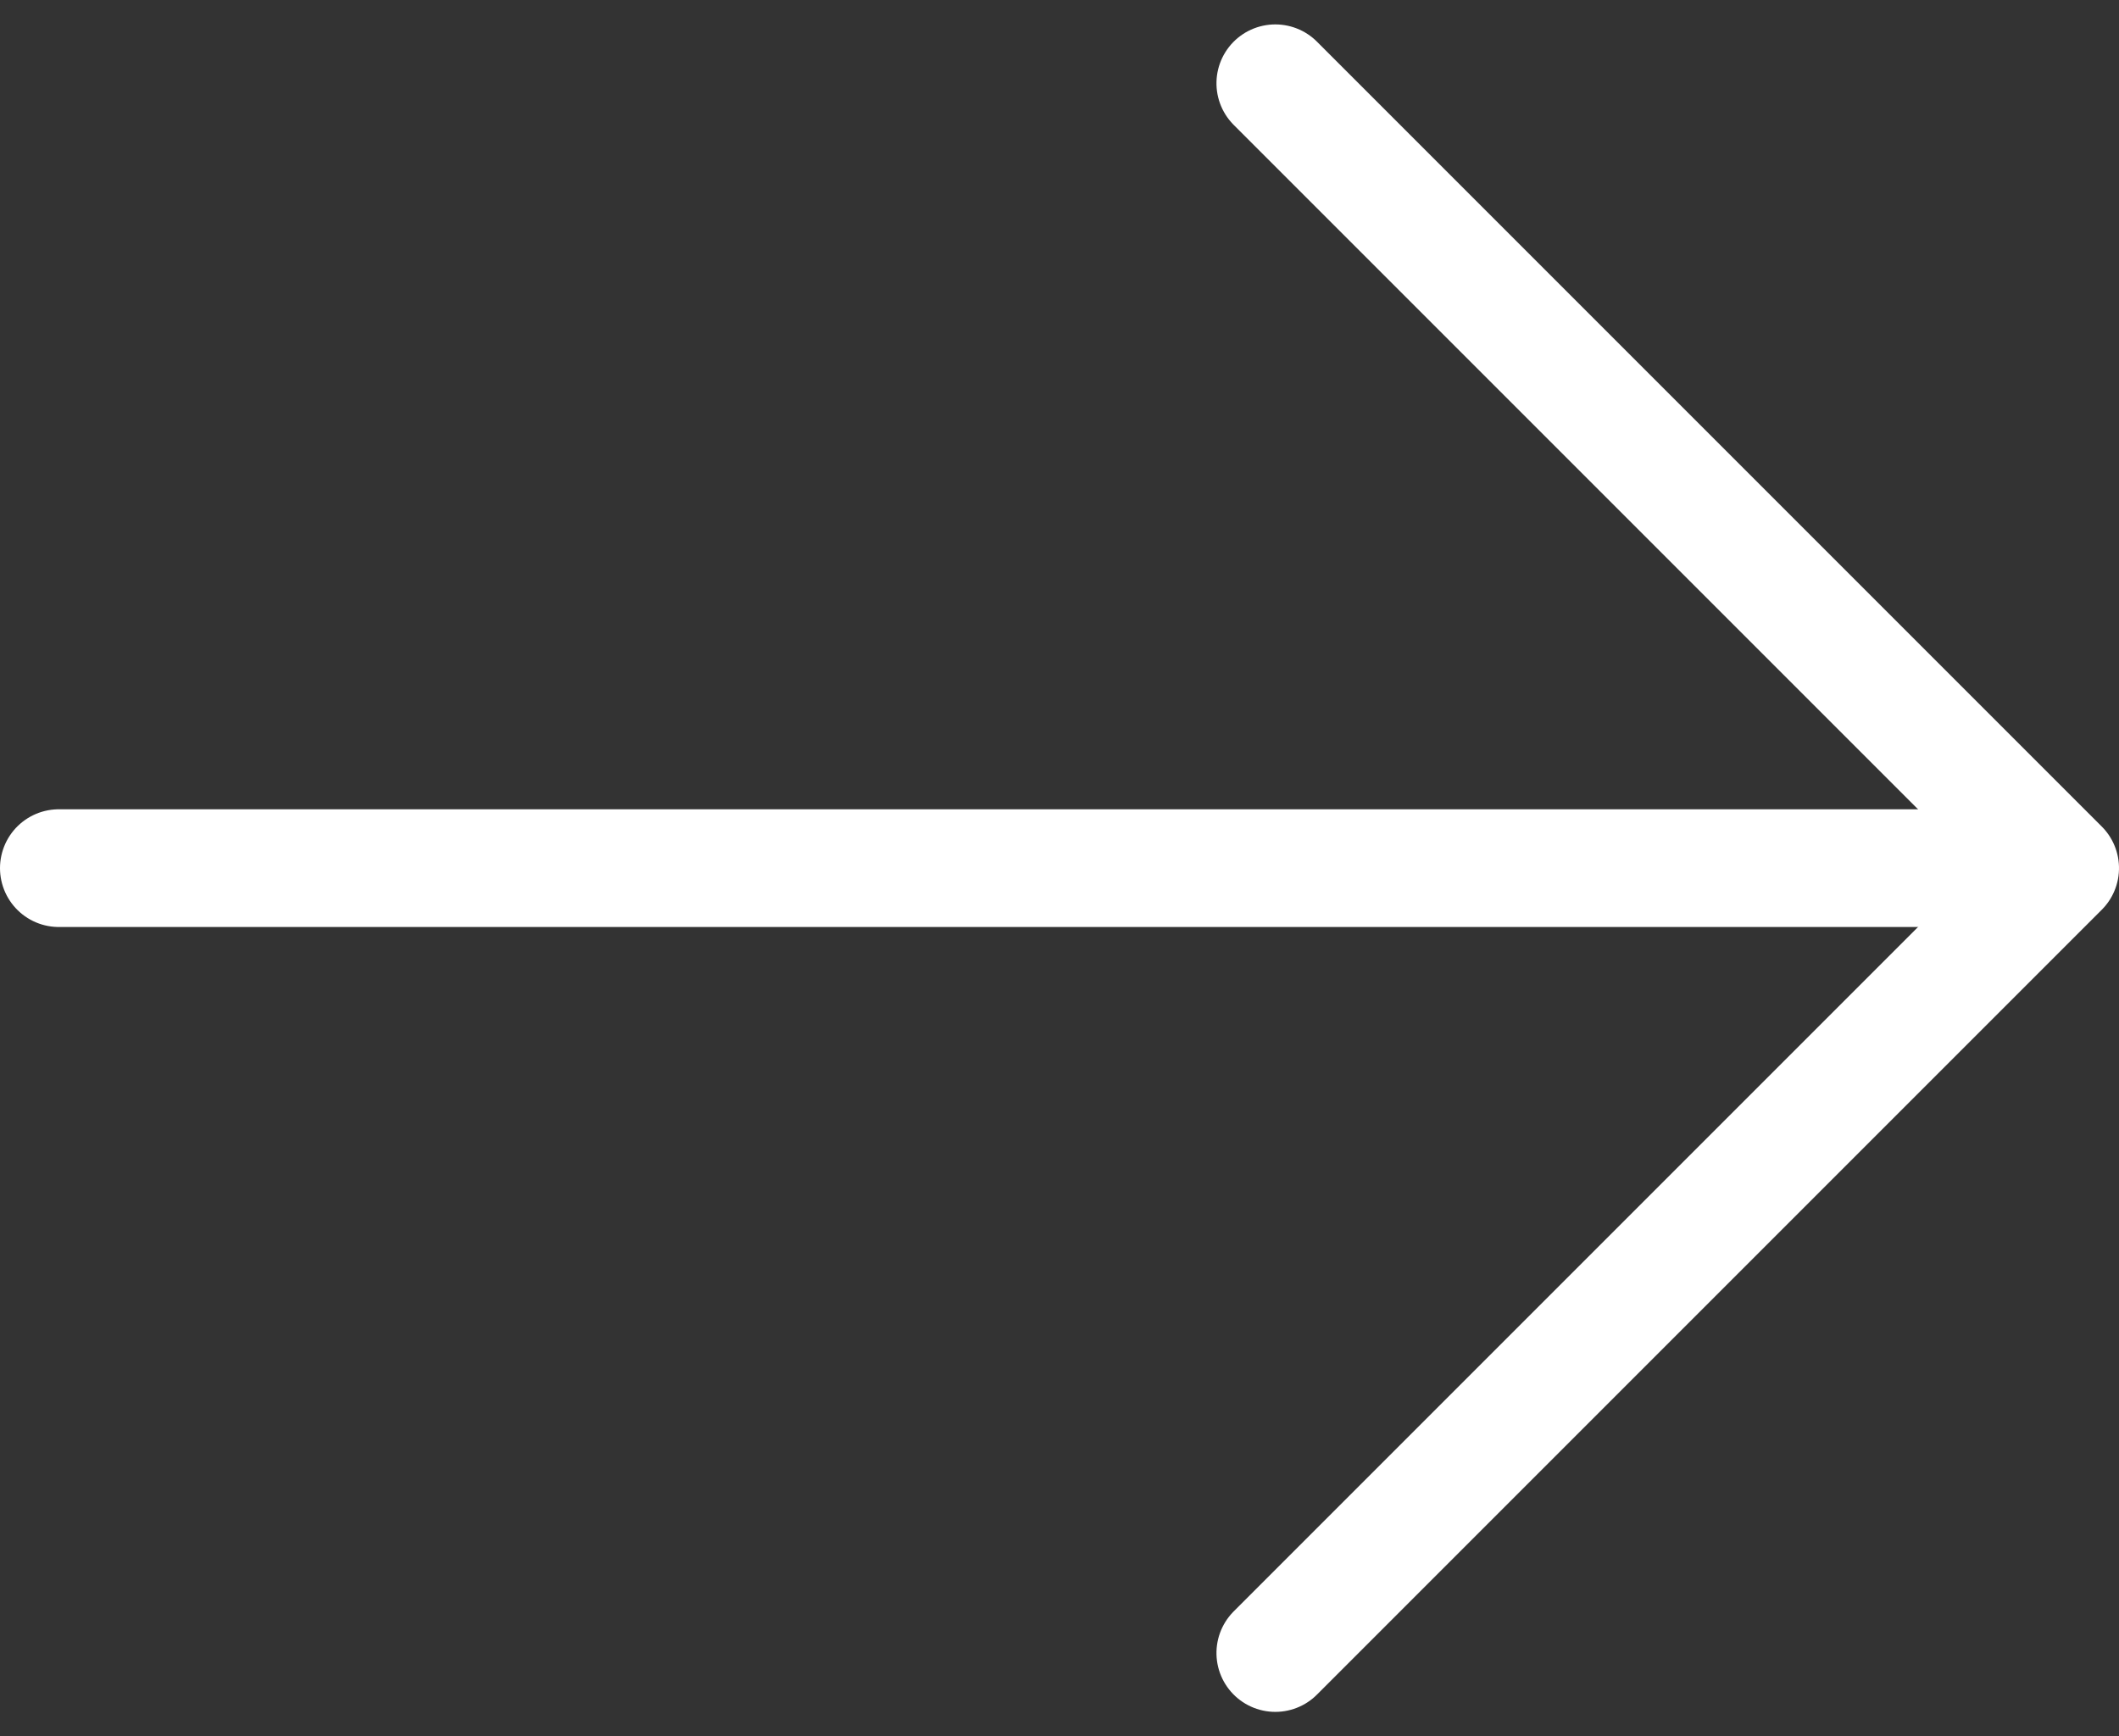
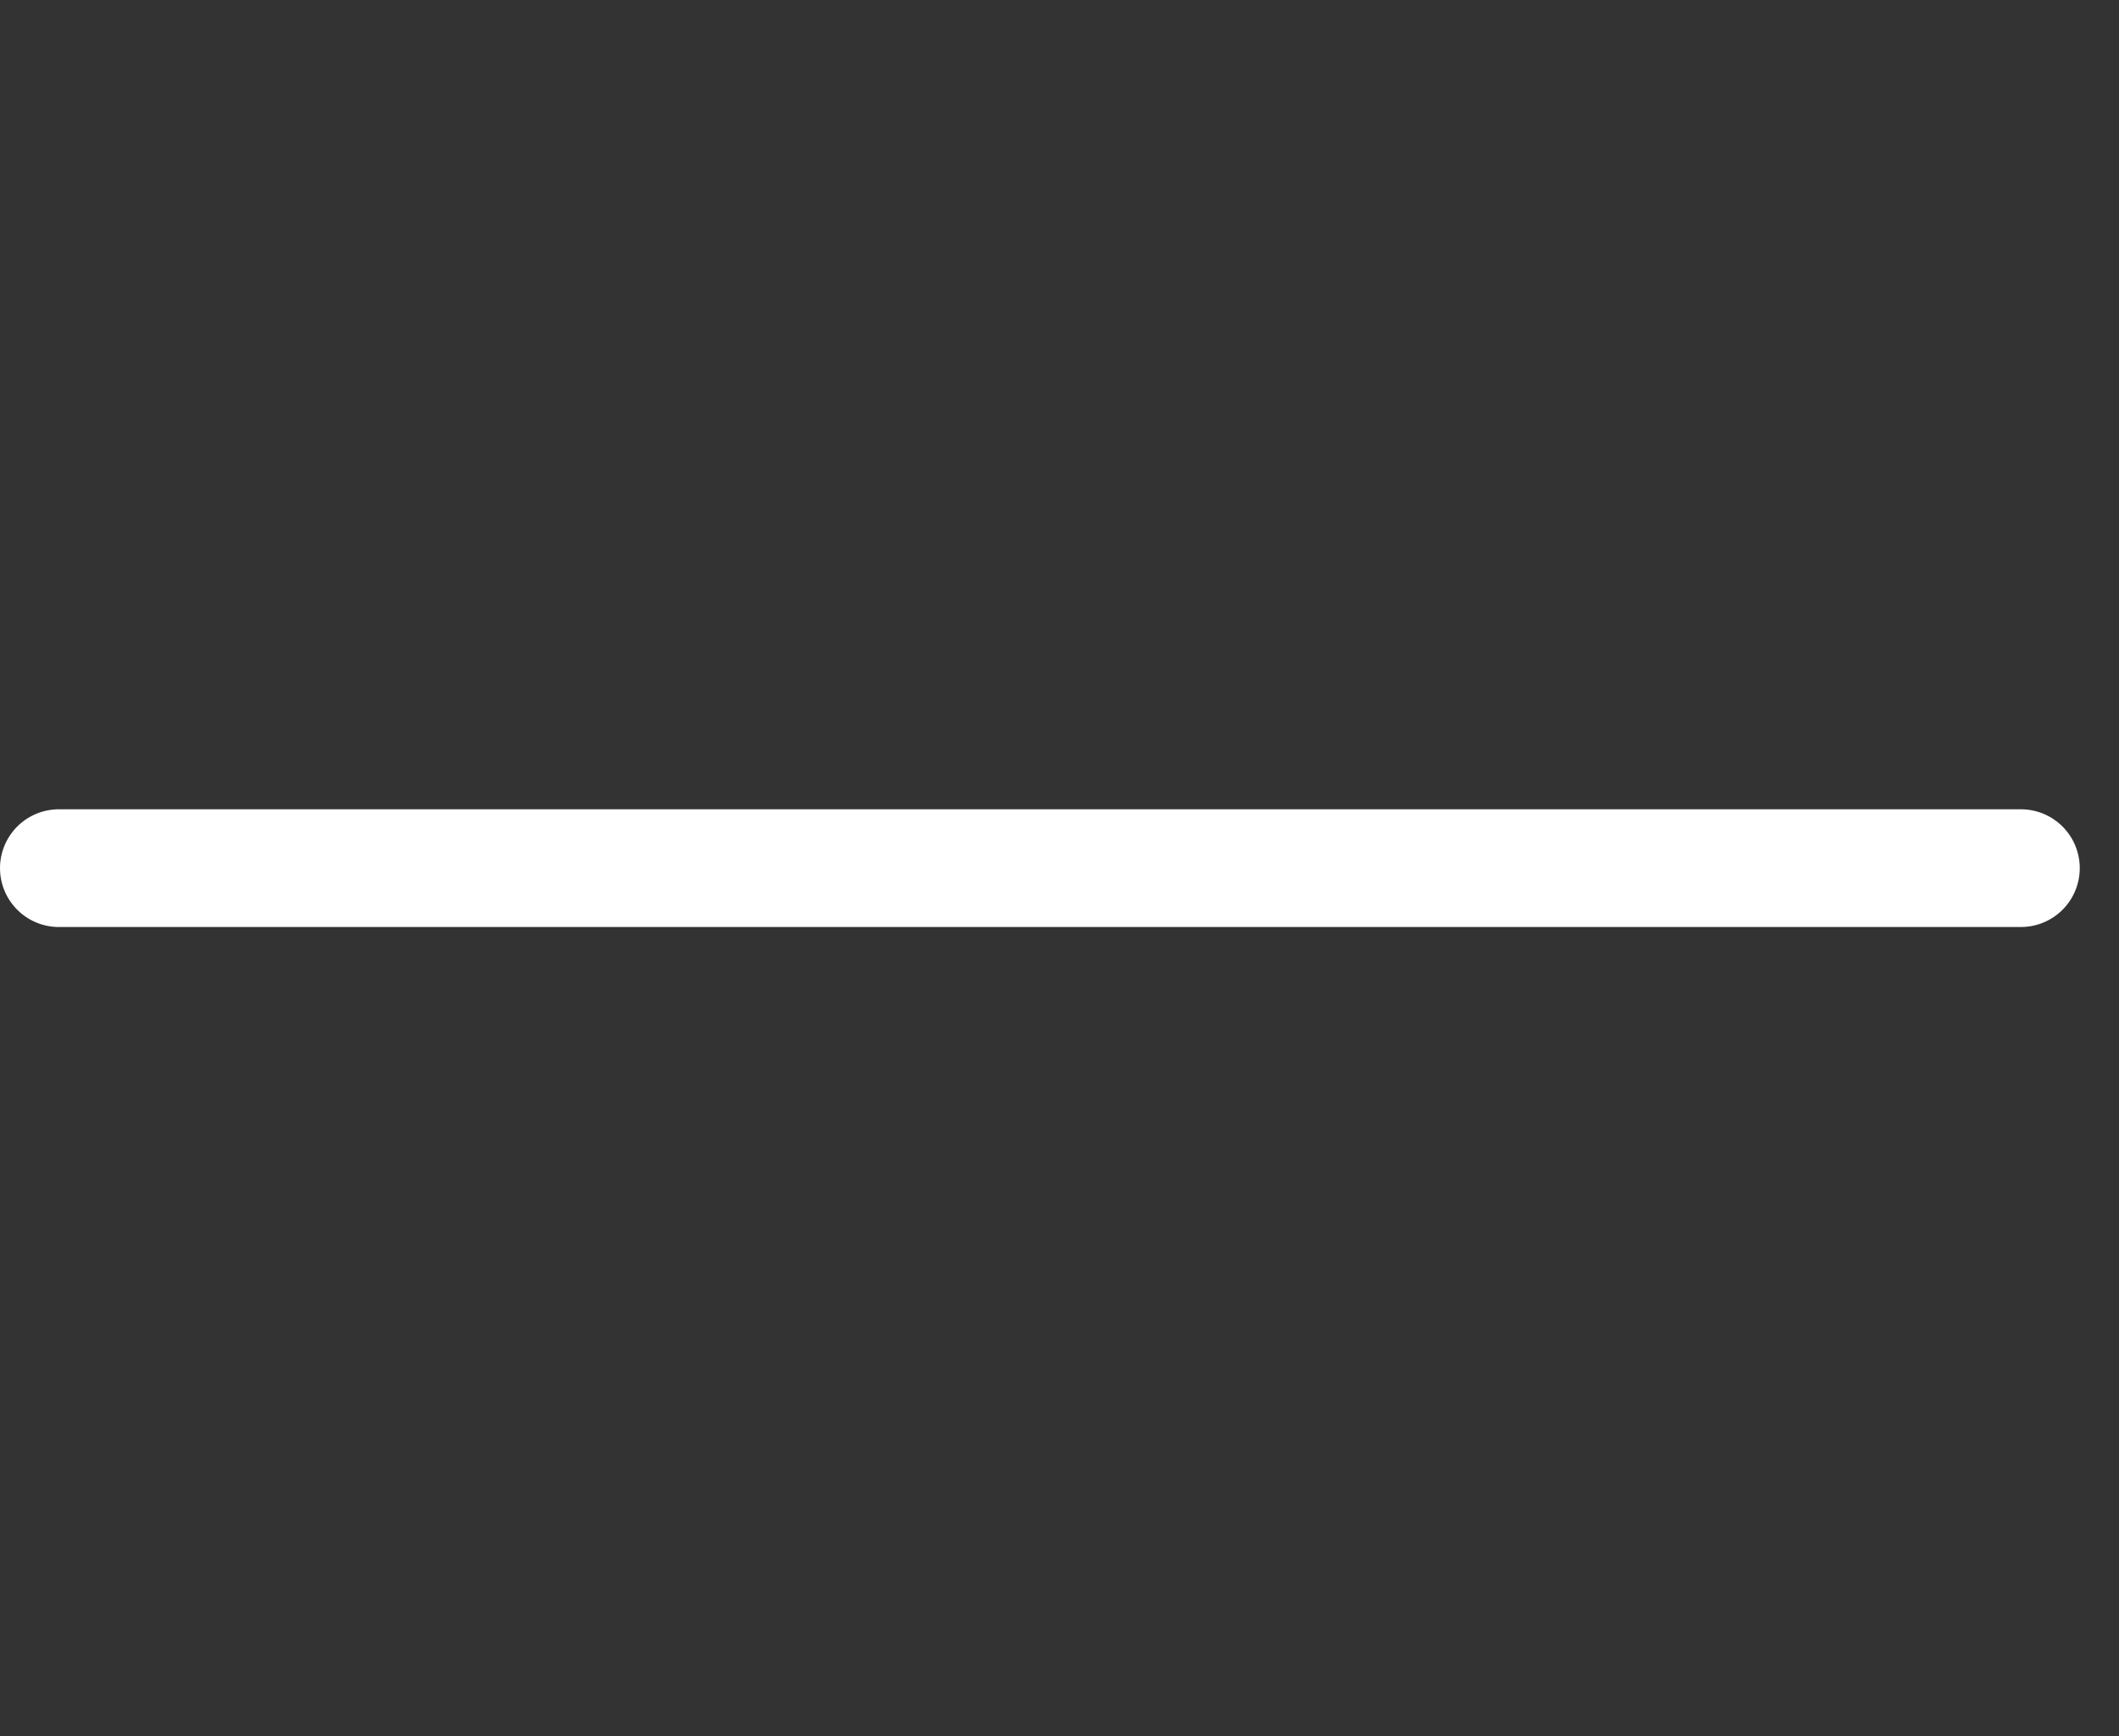
<svg xmlns="http://www.w3.org/2000/svg" width="27" height="22.121" viewBox="0 0 27 22.121">
  <rect x="0" y="0" width="27" height="22.121" fill="#333333" stroke="none" />
  <g id="Gruppe_1523" data-name="Gruppe 1523" transform="translate(0.75 1.061)">
-     <path id="Pfad_707" data-name="Pfad 707" d="M20,10,10,0,3.75,6.25,0,10" transform="translate(25.5 0) rotate(90)" fill="none" stroke="#fff" stroke-linecap="round" stroke-linejoin="round" stroke-width="1.5" />
    <line id="Linie_63" data-name="Linie 63" x2="25" transform="translate(0 10)" fill="none" stroke="#fff" stroke-linecap="round" stroke-width="1.5" />
  </g>
</svg>